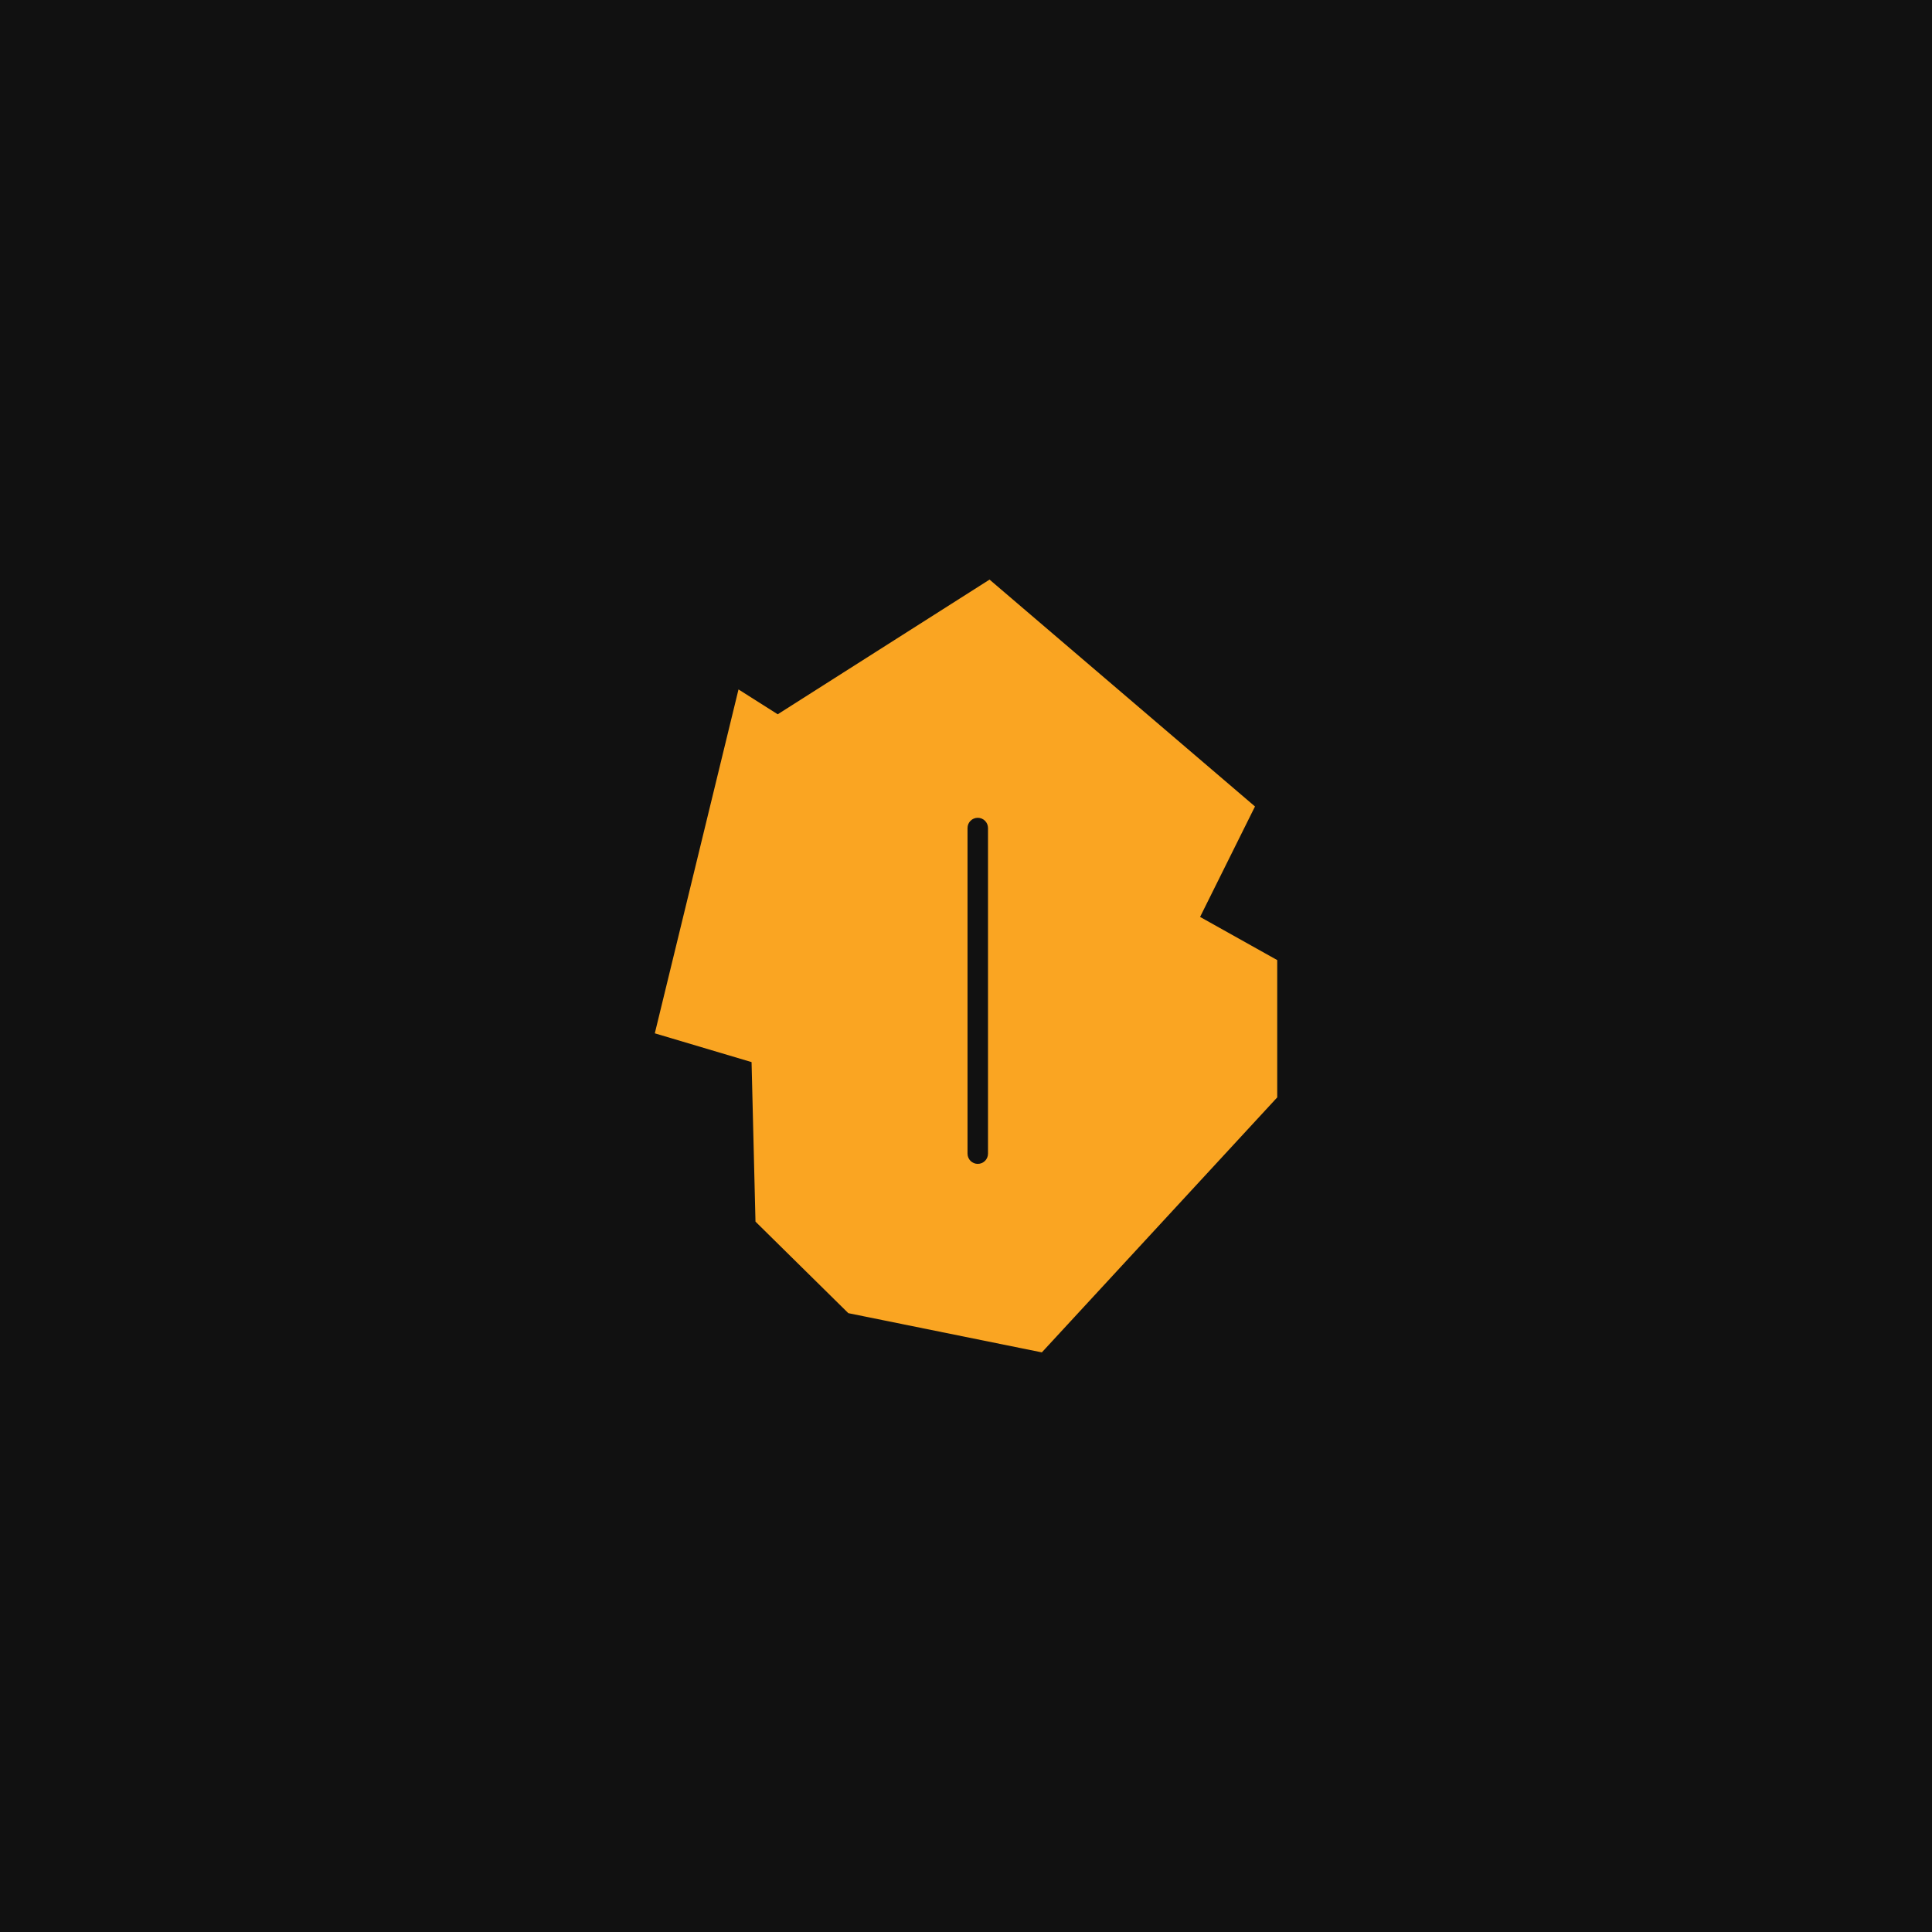
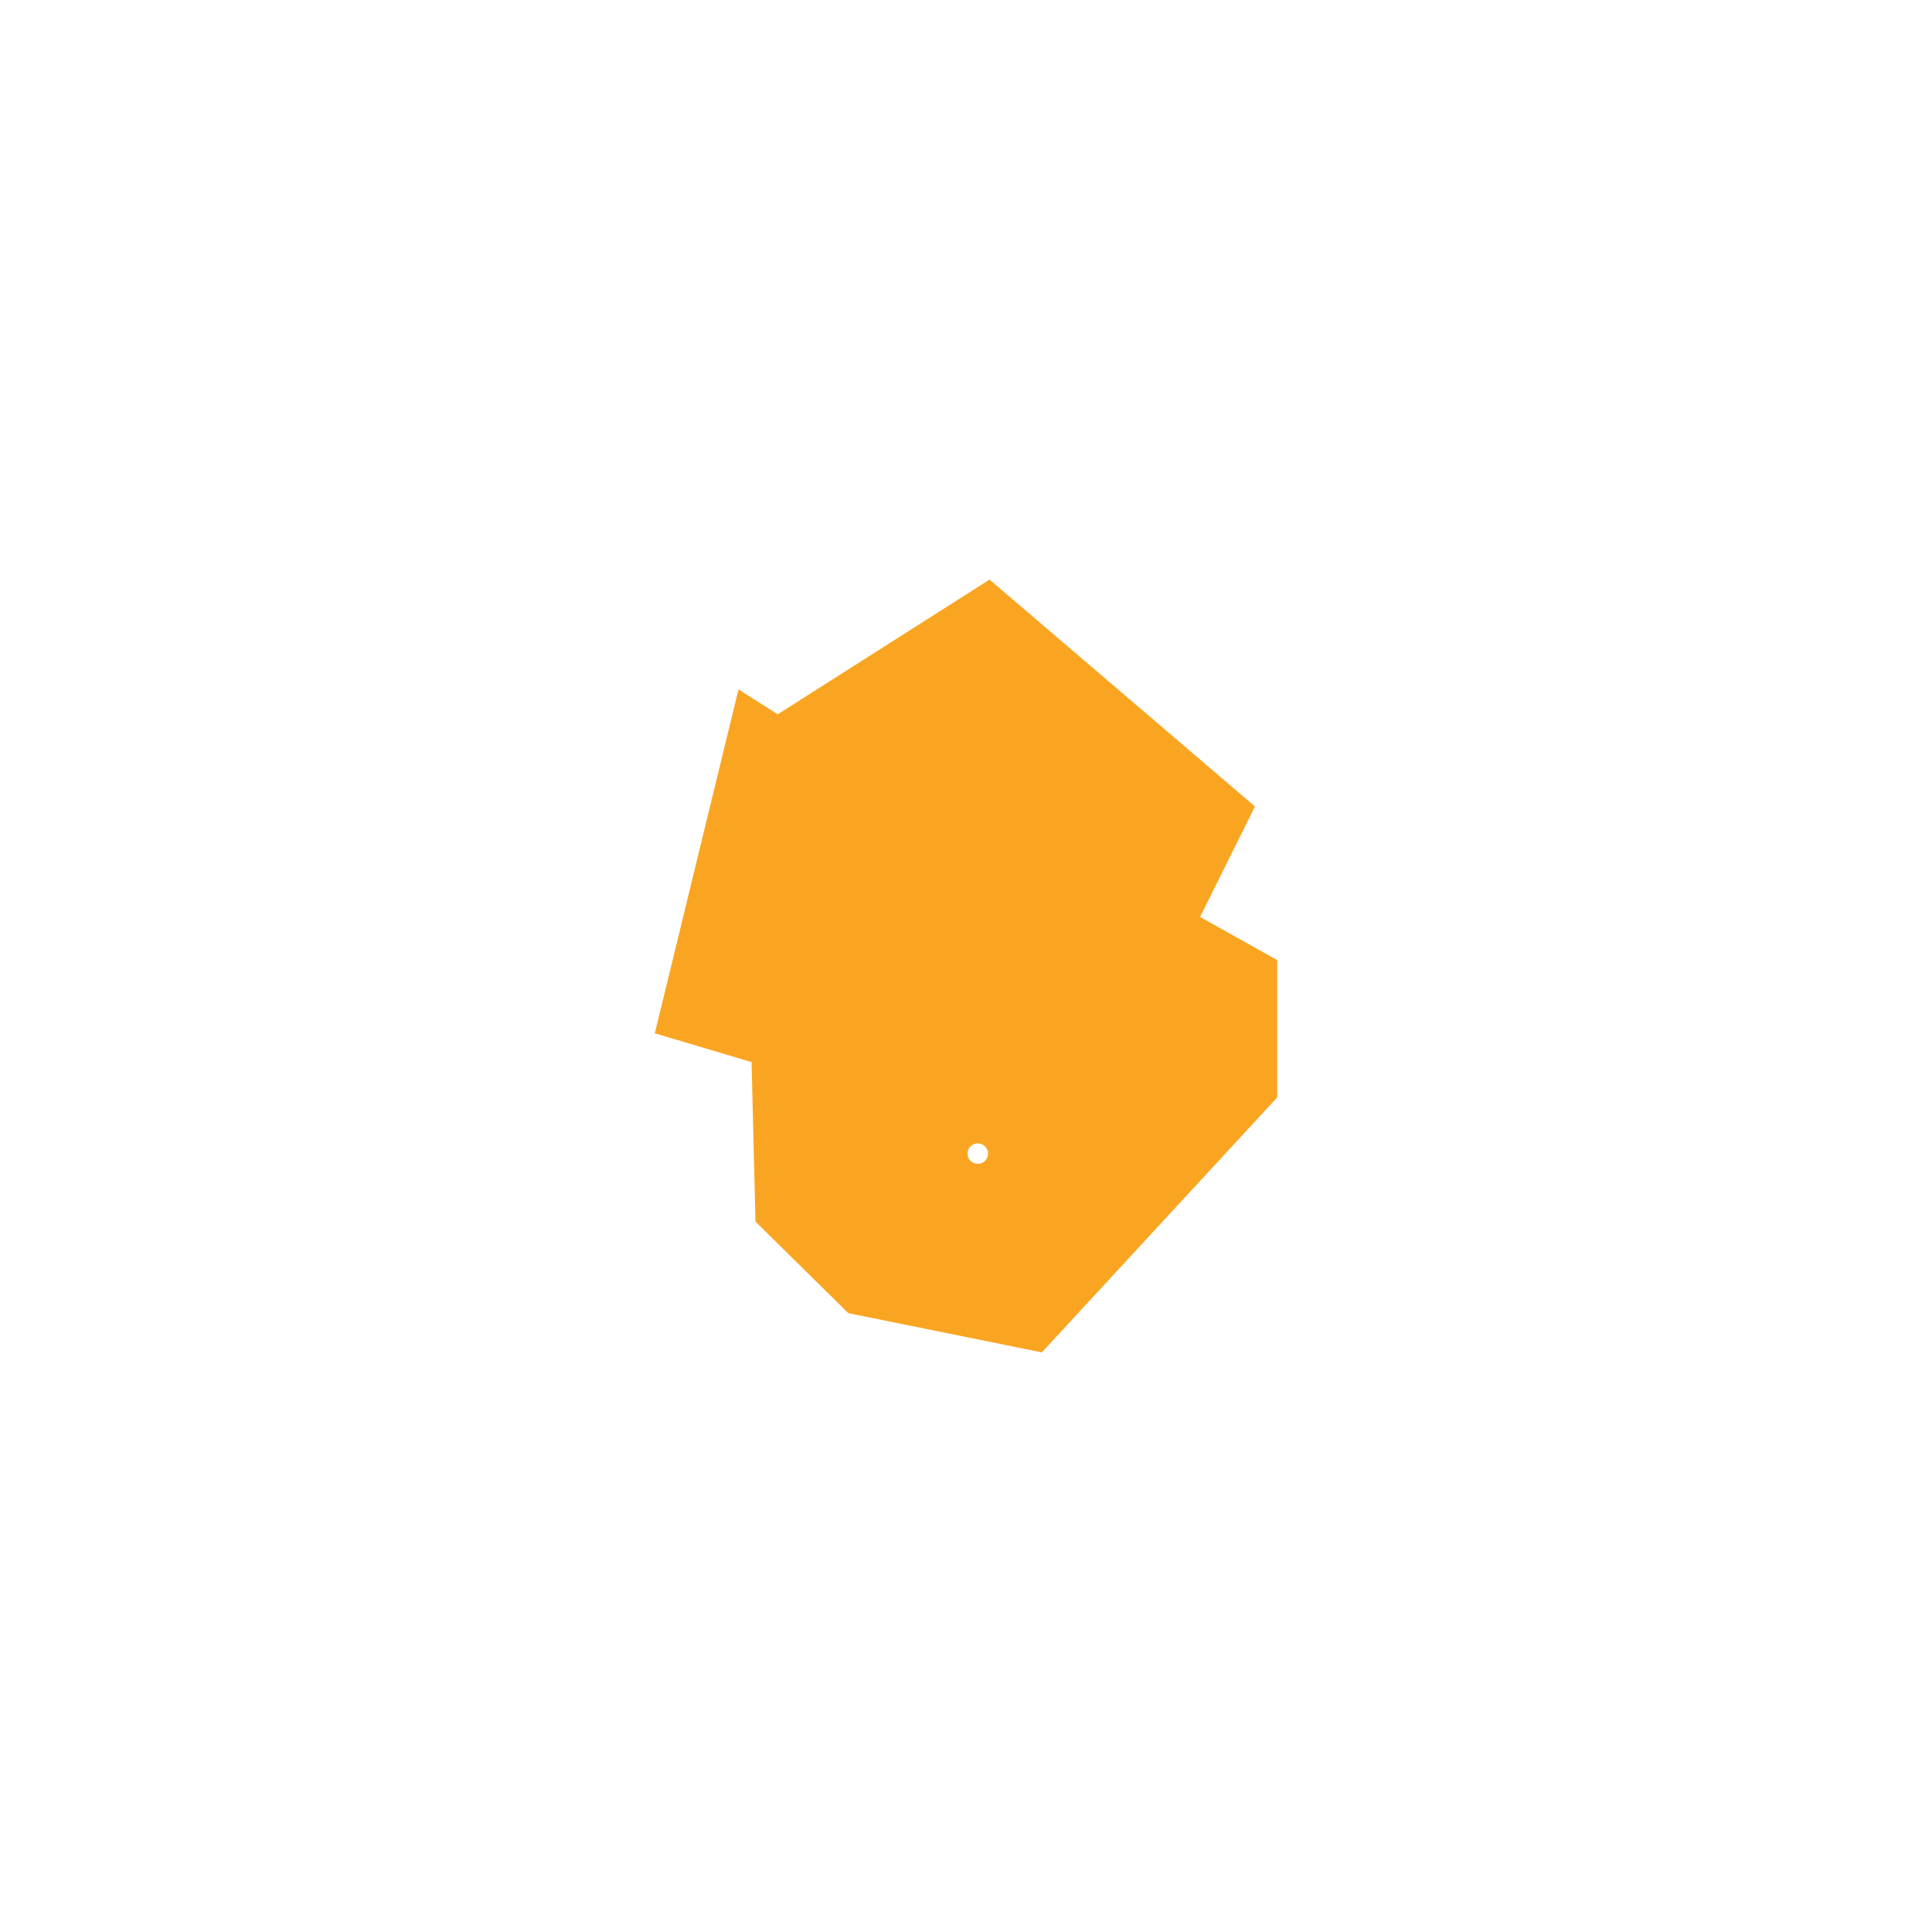
<svg xmlns="http://www.w3.org/2000/svg" id="a" viewBox="0 0 1000 1000">
-   <rect y="0" width="1000" height="1000" fill="#111" />
-   <path d="m621.15,474.62l28.43-57.19-137.39-117.43-109.64,69.71-20.3-12.86-43.32,178,50.08,14.89,2.03,82.57,48.05,47.38,100.17,20.3,121.83-131.98v-71.07l-39.93-22.34Zm-109.76,122.5c0,2.93-2.37,5.3-5.3,5.3s-5.3-2.37-5.3-5.3v-168.53c0-2.93,2.37-5.3,5.3-5.3s5.3,2.37,5.3,5.3v168.53Z" fill="#faa522" />
+   <path d="m621.15,474.62l28.43-57.19-137.39-117.43-109.64,69.71-20.3-12.86-43.32,178,50.08,14.89,2.03,82.57,48.05,47.38,100.17,20.3,121.83-131.98v-71.07l-39.93-22.34Zm-109.76,122.5c0,2.93-2.37,5.3-5.3,5.3s-5.3-2.37-5.3-5.3c0-2.93,2.37-5.3,5.3-5.3s5.3,2.37,5.3,5.3v168.53Z" fill="#faa522" />
</svg>